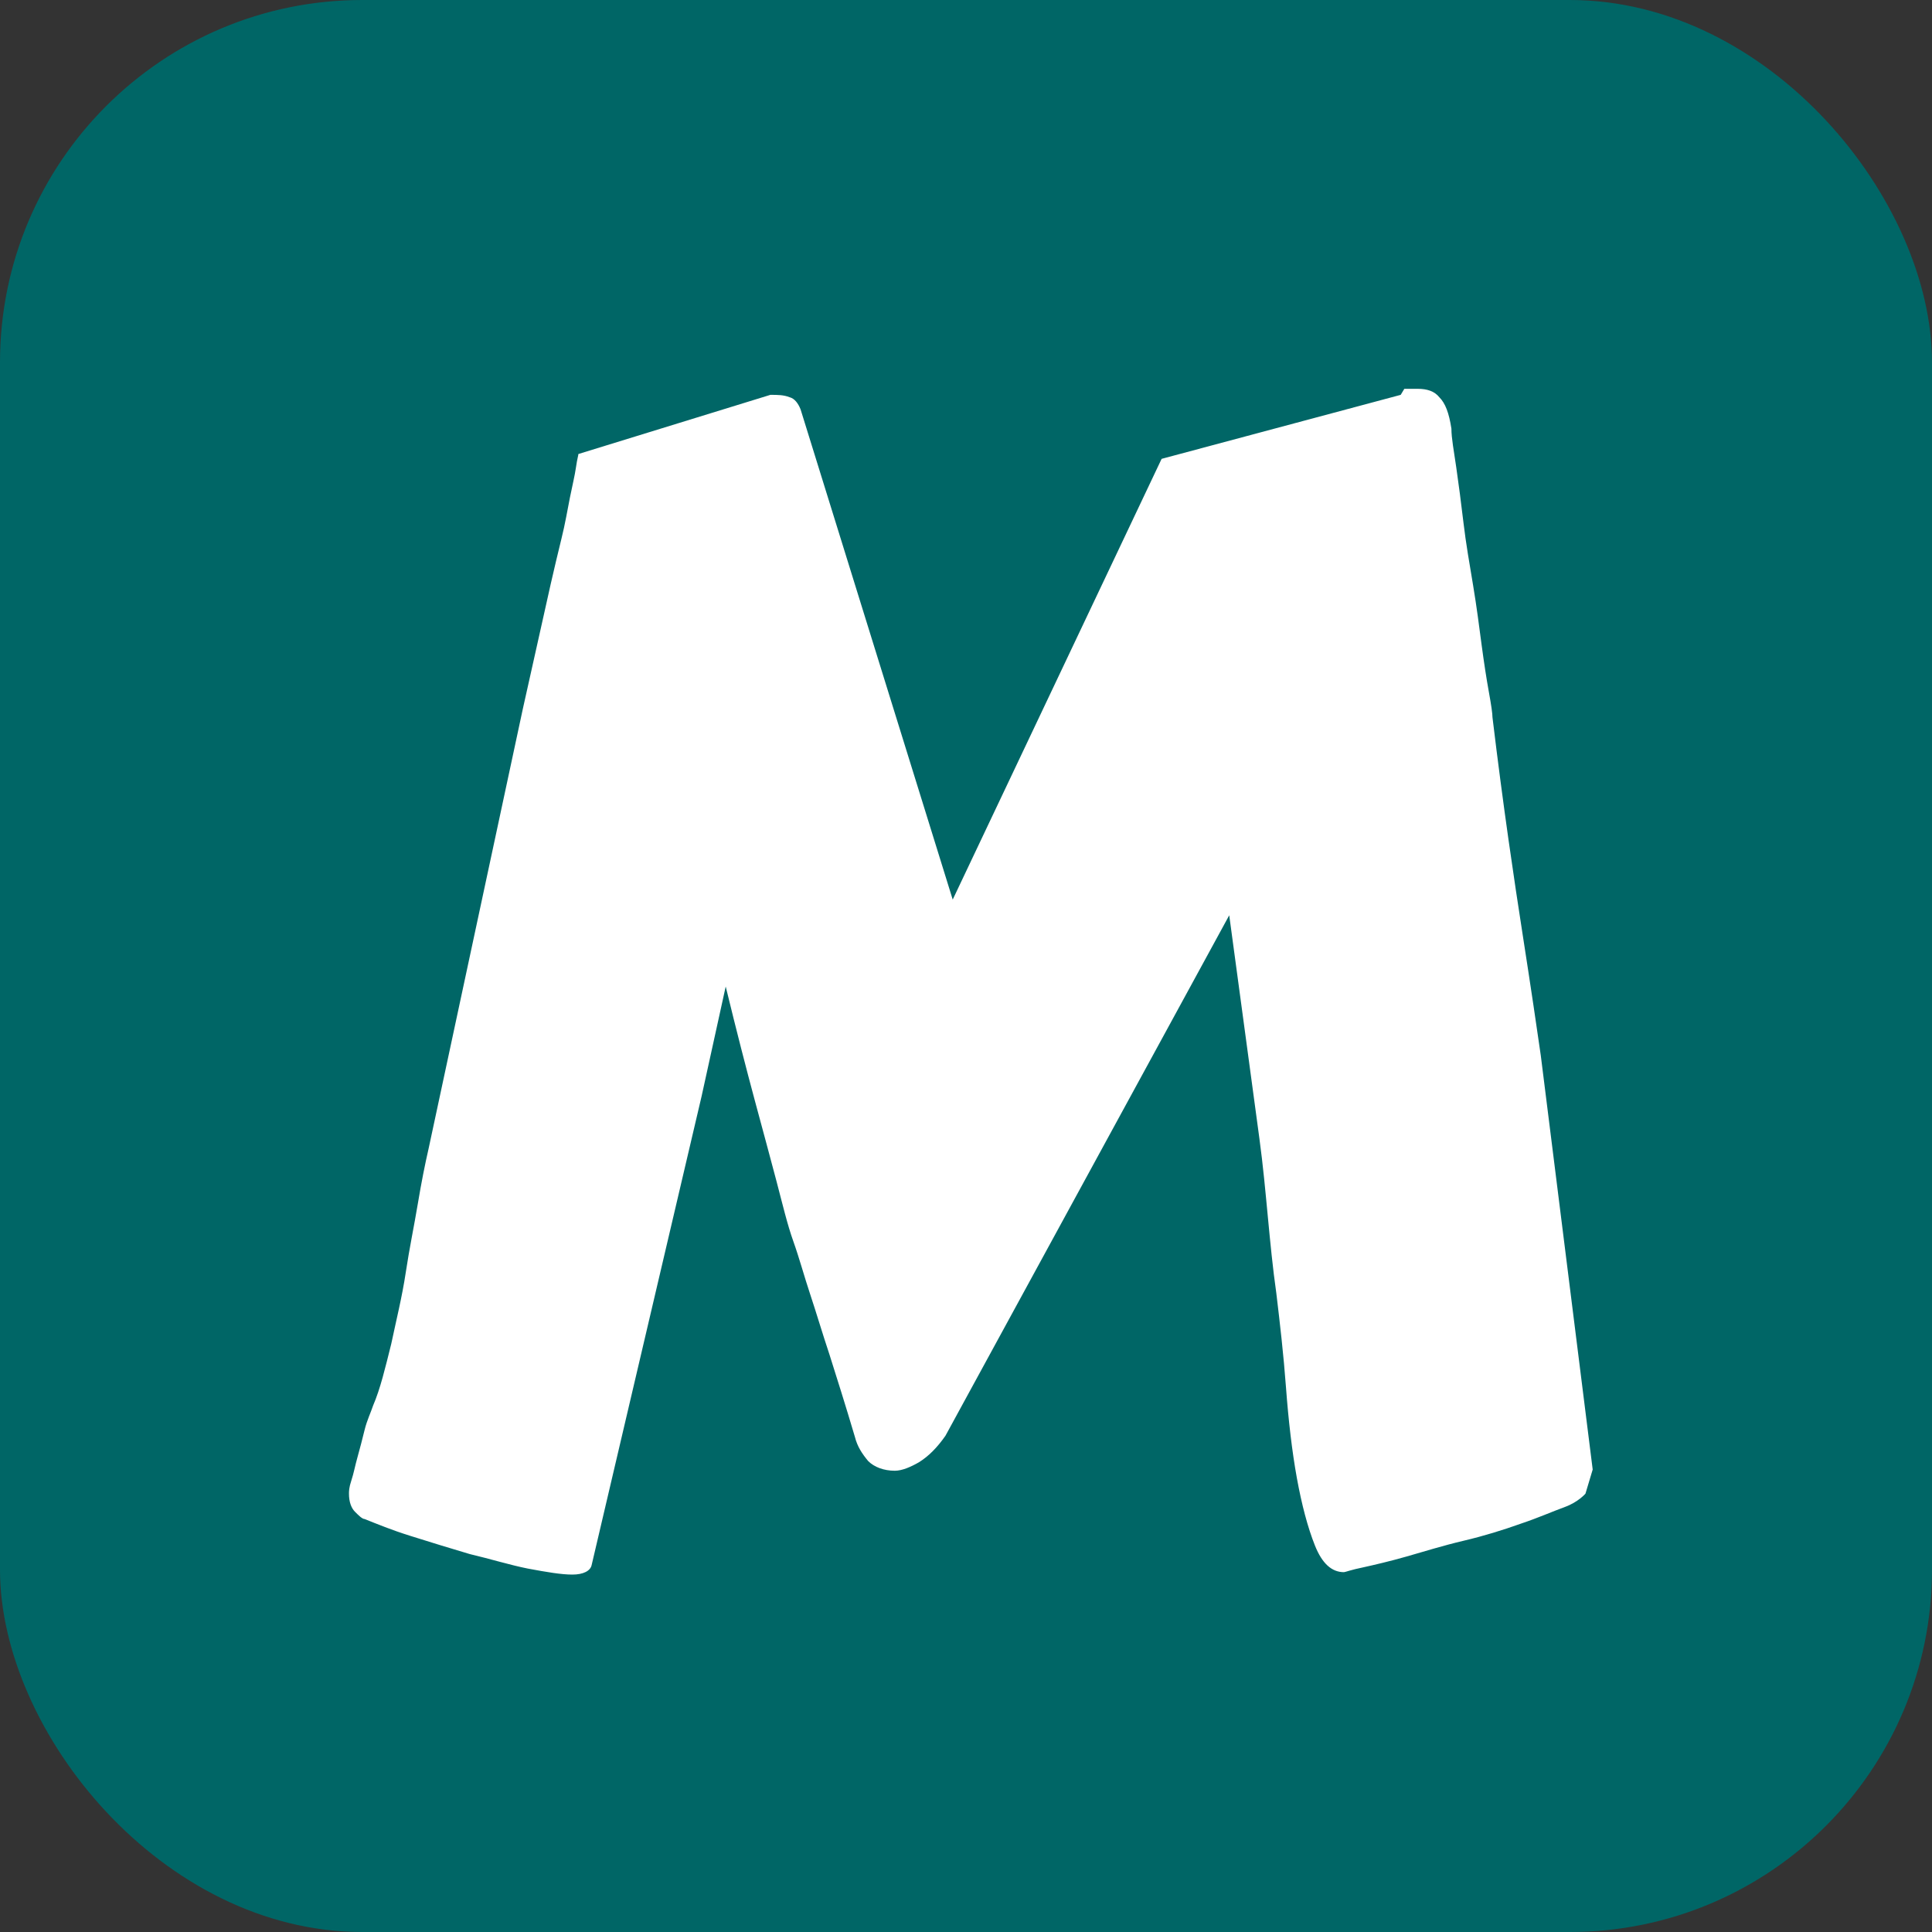
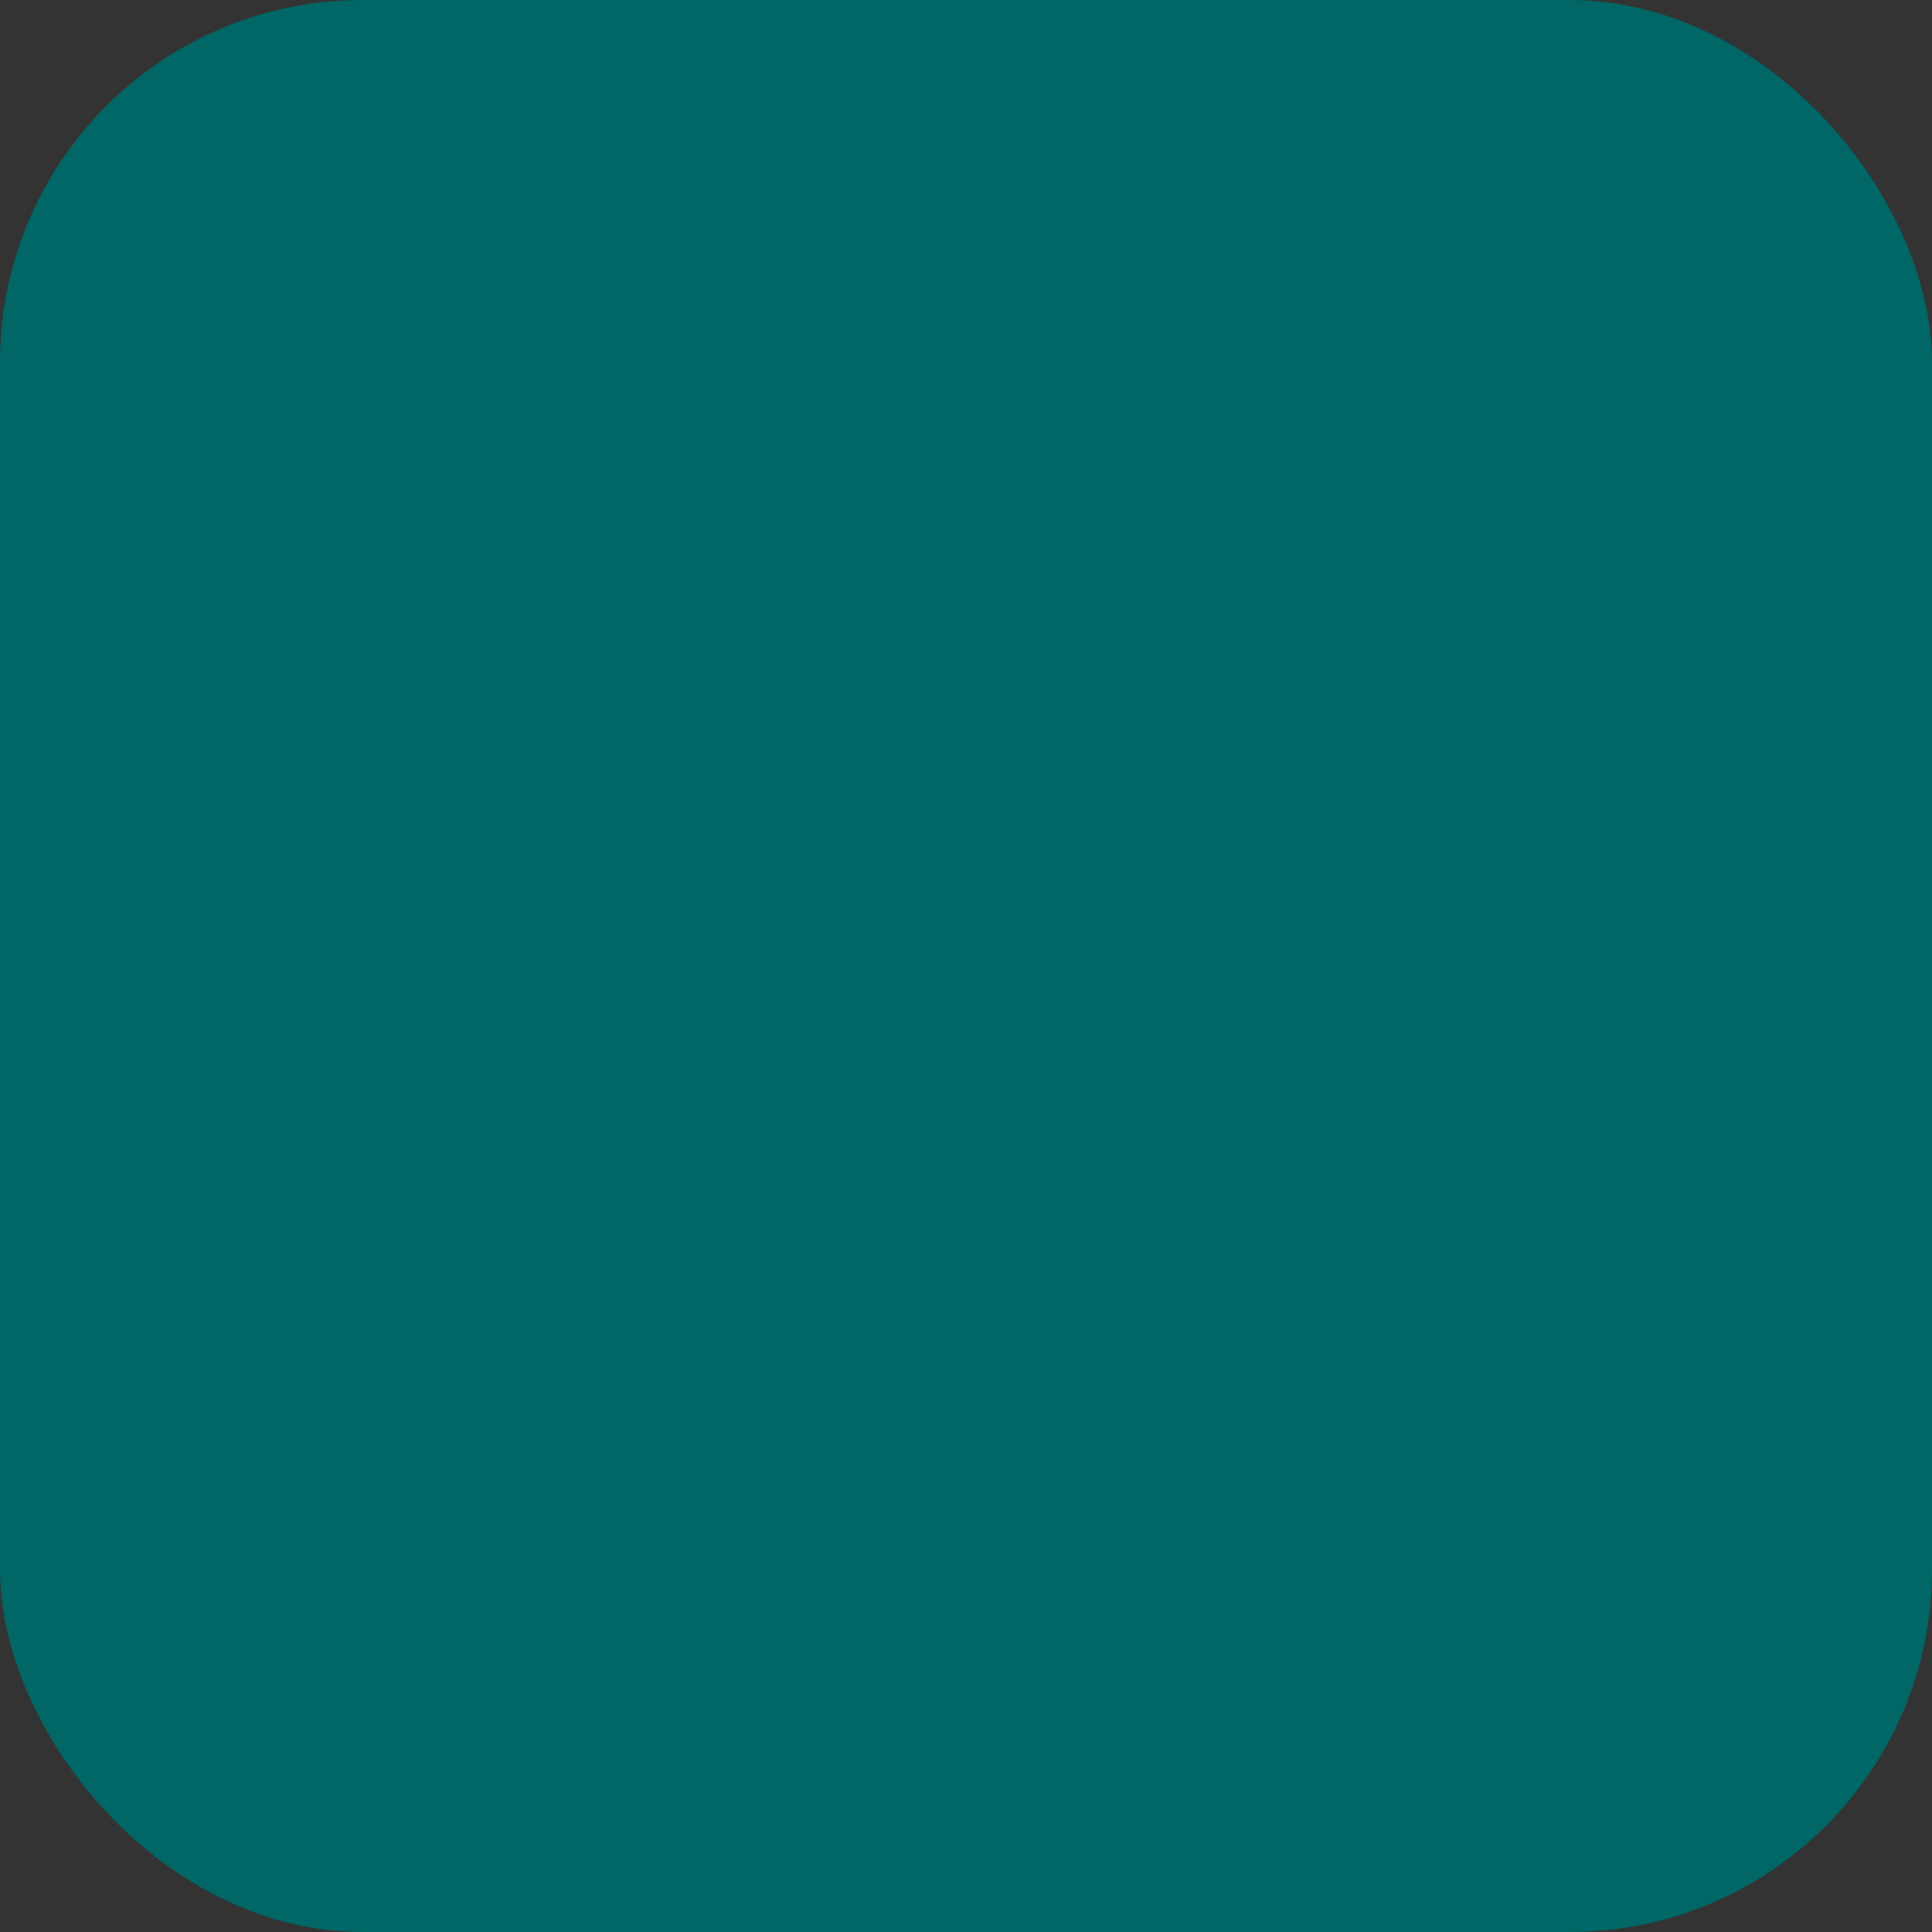
<svg xmlns="http://www.w3.org/2000/svg" id="Layer_2" viewBox="0 0 16 16">
  <rect x="0" y="0" width="16" height="16" fill="#333333" stroke="none" />
  <defs>
    <style>
      .cls-1 {
        fill: #fff;
      }

      .cls-2 {
        fill: #066;
      }
    </style>
  </defs>
  <g id="Layer_1-2" data-name="Layer_1">
    <rect class="cls-2" width="16" height="16" rx="3" ry="3" />
-     <path class="cls-1" d="M11.63,3.22s.04,0,.06,0c.02,0,.04,0,.05,0,.08,0,.14.02.18.07.05.05.08.13.1.26,0,.08.02.18.04.32.02.14.04.29.06.46.02.17.05.34.08.52.03.18.05.34.07.49.02.15.04.28.06.39.02.11.03.18.03.21.09.75.18,1.35.25,1.8s.12.79.15,1l.43,3.43-.06.2s-.06.07-.17.11-.22.09-.37.14c-.14.05-.3.1-.47.14s-.33.09-.47.13-.27.07-.36.09c-.1.02-.15.04-.16.04-.1,0-.18-.07-.24-.22s-.11-.34-.15-.56-.07-.48-.09-.75c-.02-.27-.05-.53-.08-.78-.03-.21-.05-.42-.07-.63s-.04-.43-.07-.65l-.25-1.85-2.35,4.31c-.07.1-.14.17-.22.22-.07.04-.14.07-.2.07-.09,0-.17-.03-.22-.08-.05-.06-.09-.12-.11-.2-.08-.27-.15-.49-.21-.68-.06-.18-.11-.35-.16-.5-.05-.15-.09-.3-.14-.44s-.09-.31-.14-.5c-.05-.19-.11-.41-.18-.67-.07-.26-.15-.57-.24-.94l-.2.91-.91,3.88c-.01.05-.07.08-.16.08s-.21-.02-.37-.05c-.15-.03-.31-.08-.48-.12-.17-.05-.33-.1-.49-.15-.16-.05-.28-.1-.38-.14-.02,0-.05-.03-.08-.06-.03-.03-.05-.08-.05-.15,0-.02,0-.05.02-.11s.03-.12.05-.19c.02-.07.04-.15.06-.23.02-.08.05-.14.07-.2.06-.14.1-.31.15-.51.04-.19.09-.39.12-.59s.07-.39.1-.57c.03-.18.06-.33.09-.46l.78-3.64.23-1.03c.03-.13.06-.26.09-.38.03-.12.05-.24.07-.34s.04-.18.05-.25.02-.1.02-.11l1.59-.49c.06,0,.11,0,.16.02.04.01.07.05.09.1l1.26,4.06,1.73-3.65,1.98-.53Z" />
  </g>
</svg>